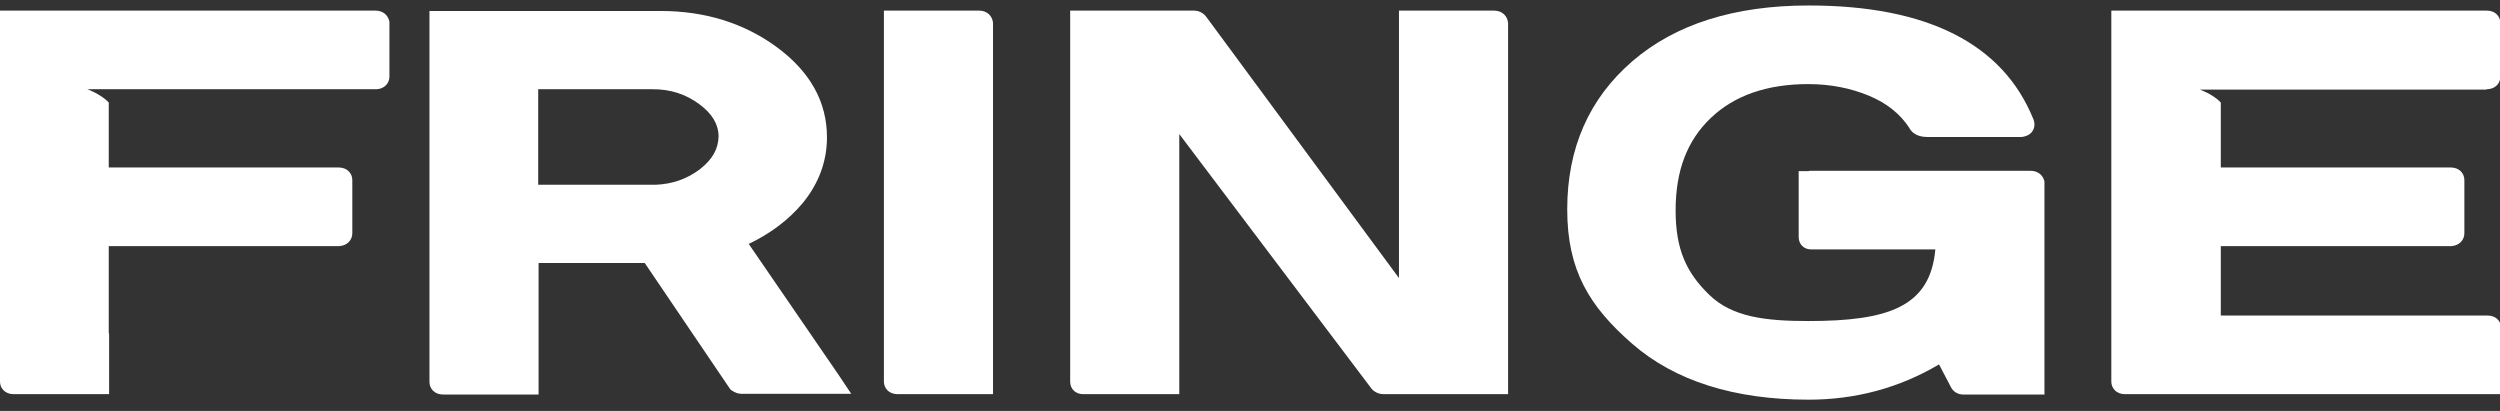
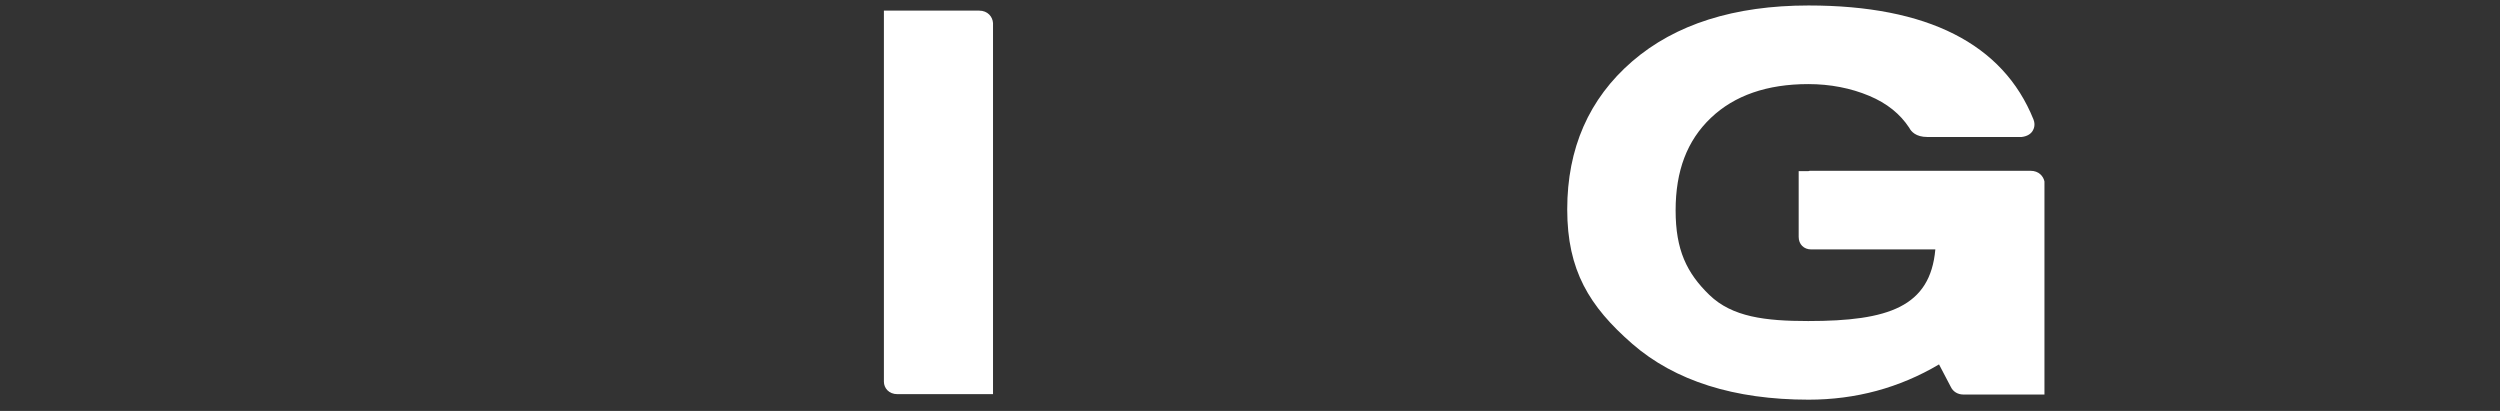
<svg xmlns="http://www.w3.org/2000/svg" width="146" height="24" viewBox="0 0 146 24" fill="none">
  <rect x="0" y="0" width="146" height="24" fill="#333333" stroke="none" />
-   <path d="M21.927 0.62H1.244H0.794H0V1.349V3.087V22.289C0 22.654 0.279 23.019 0.794 23.019H4.591H5.535H6.372V19.479H6.351V15.145V14.373H19.781H19.824C20.339 14.33 20.575 13.965 20.575 13.622V10.511C20.575 10.146 20.296 9.781 19.781 9.781H6.351V5.984C5.879 5.49 5.106 5.211 5.106 5.211H6.351H6.651H21.927C22.485 5.211 22.742 4.825 22.742 4.482V1.349V1.264C22.678 0.942 22.42 0.62 21.927 0.62Z" fill="white" />
-   <path d="M43.725 14.244C44.991 13.643 46.042 12.849 46.857 11.884C47.801 10.747 48.295 9.438 48.295 8.022C48.295 5.941 47.308 4.181 45.355 2.744C43.446 1.349 41.172 0.641 38.576 0.641H26.325H25.874H25.081V1.371V3.109V22.311C25.081 22.675 25.36 23.04 25.874 23.04H29.65H30.637H31.453V22.311V19.479V16.132V15.359H37.653L42.652 22.74L42.738 22.804C42.931 22.933 43.103 22.997 43.296 22.997H47.308H48.273H49.711L48.981 21.903L43.725 14.244ZM40.893 9.867C40.142 10.446 39.284 10.747 38.297 10.79H31.431V5.984V5.211H31.732H38.125C39.155 5.211 40.035 5.49 40.85 6.091C41.601 6.649 41.965 7.271 41.965 7.979C41.944 8.708 41.601 9.309 40.893 9.867Z" fill="white" />
  <path d="M57.177 0.62H52.864H52.414H51.62V1.349V3.087V22.289C51.62 22.654 51.899 23.019 52.414 23.019H56.19H57.198H57.992V22.289V19.479V1.349C57.971 0.985 57.692 0.62 57.177 0.62Z" fill="white" />
-   <path d="M87.257 0.62H82.944H82.493H81.7V3.087V16.239L70.479 1.028C70.307 0.77 70.028 0.62 69.728 0.62H63.742H63.291H62.498V1.349V3.087V22.289C62.498 22.718 62.819 23.019 63.248 23.019H67.067H68.076H68.87V19.479V7.829L80.048 22.633L80.091 22.697C80.348 22.976 80.627 23.019 80.82 23.019H86.269H87.278H88.072V22.289V19.479V1.349C88.05 0.985 87.771 0.62 87.257 0.62Z" fill="white" />
  <path d="M118.581 9.974H105.772C105.708 9.974 105.644 9.974 105.601 9.996H105.043V10.596C105.043 10.639 105.043 10.682 105.043 10.704V13.836C105.043 14.265 105.343 14.566 105.772 14.566H113.024C112.724 17.913 110.299 18.749 105.601 18.749C103.091 18.749 101.16 18.513 99.829 17.226C98.499 15.939 97.856 14.587 97.856 12.291C97.856 9.974 98.521 8.215 99.915 6.885C101.288 5.576 103.198 4.911 105.601 4.911C106.888 4.911 108.09 5.147 109.162 5.597C110.192 6.027 110.964 6.649 111.501 7.464C111.608 7.679 111.887 8 112.552 8H118.002H118.066C118.431 7.957 118.624 7.786 118.71 7.636C118.774 7.528 118.881 7.292 118.753 6.971C116.972 2.551 112.552 0.32 105.622 0.32C101.288 0.32 97.834 1.414 95.324 3.581C92.792 5.769 91.526 8.665 91.526 12.227C91.526 15.789 92.814 17.891 95.324 20.079C97.813 22.246 101.288 23.341 105.622 23.341C108.368 23.341 110.922 22.654 113.239 21.281L113.925 22.59C114.054 22.869 114.333 23.04 114.655 23.04H117.594H118.581H119.396V22.354V19.479V10.682V10.596C119.332 10.296 119.074 9.974 118.581 9.974Z" fill="white" />
-   <path d="M145.206 5.211C145.764 5.211 146.021 4.825 146.021 4.482V1.349V1.264C145.979 0.942 145.721 0.62 145.228 0.62H124.545H124.095H123.301V1.349V3.087V22.289C123.301 22.654 123.58 23.019 124.095 23.019H144.262H145.249H146.064V22.289V19.479V19.157V19.071C146.021 18.749 145.764 18.427 145.27 18.427H129.694V15.102V14.373H143.125H143.168C143.683 14.33 143.919 13.965 143.919 13.622V10.511C143.919 10.146 143.64 9.781 143.125 9.781H129.694V5.984C129.222 5.49 128.471 5.233 128.471 5.233H129.694H129.995H145.206V5.211Z" fill="white" />
</svg>